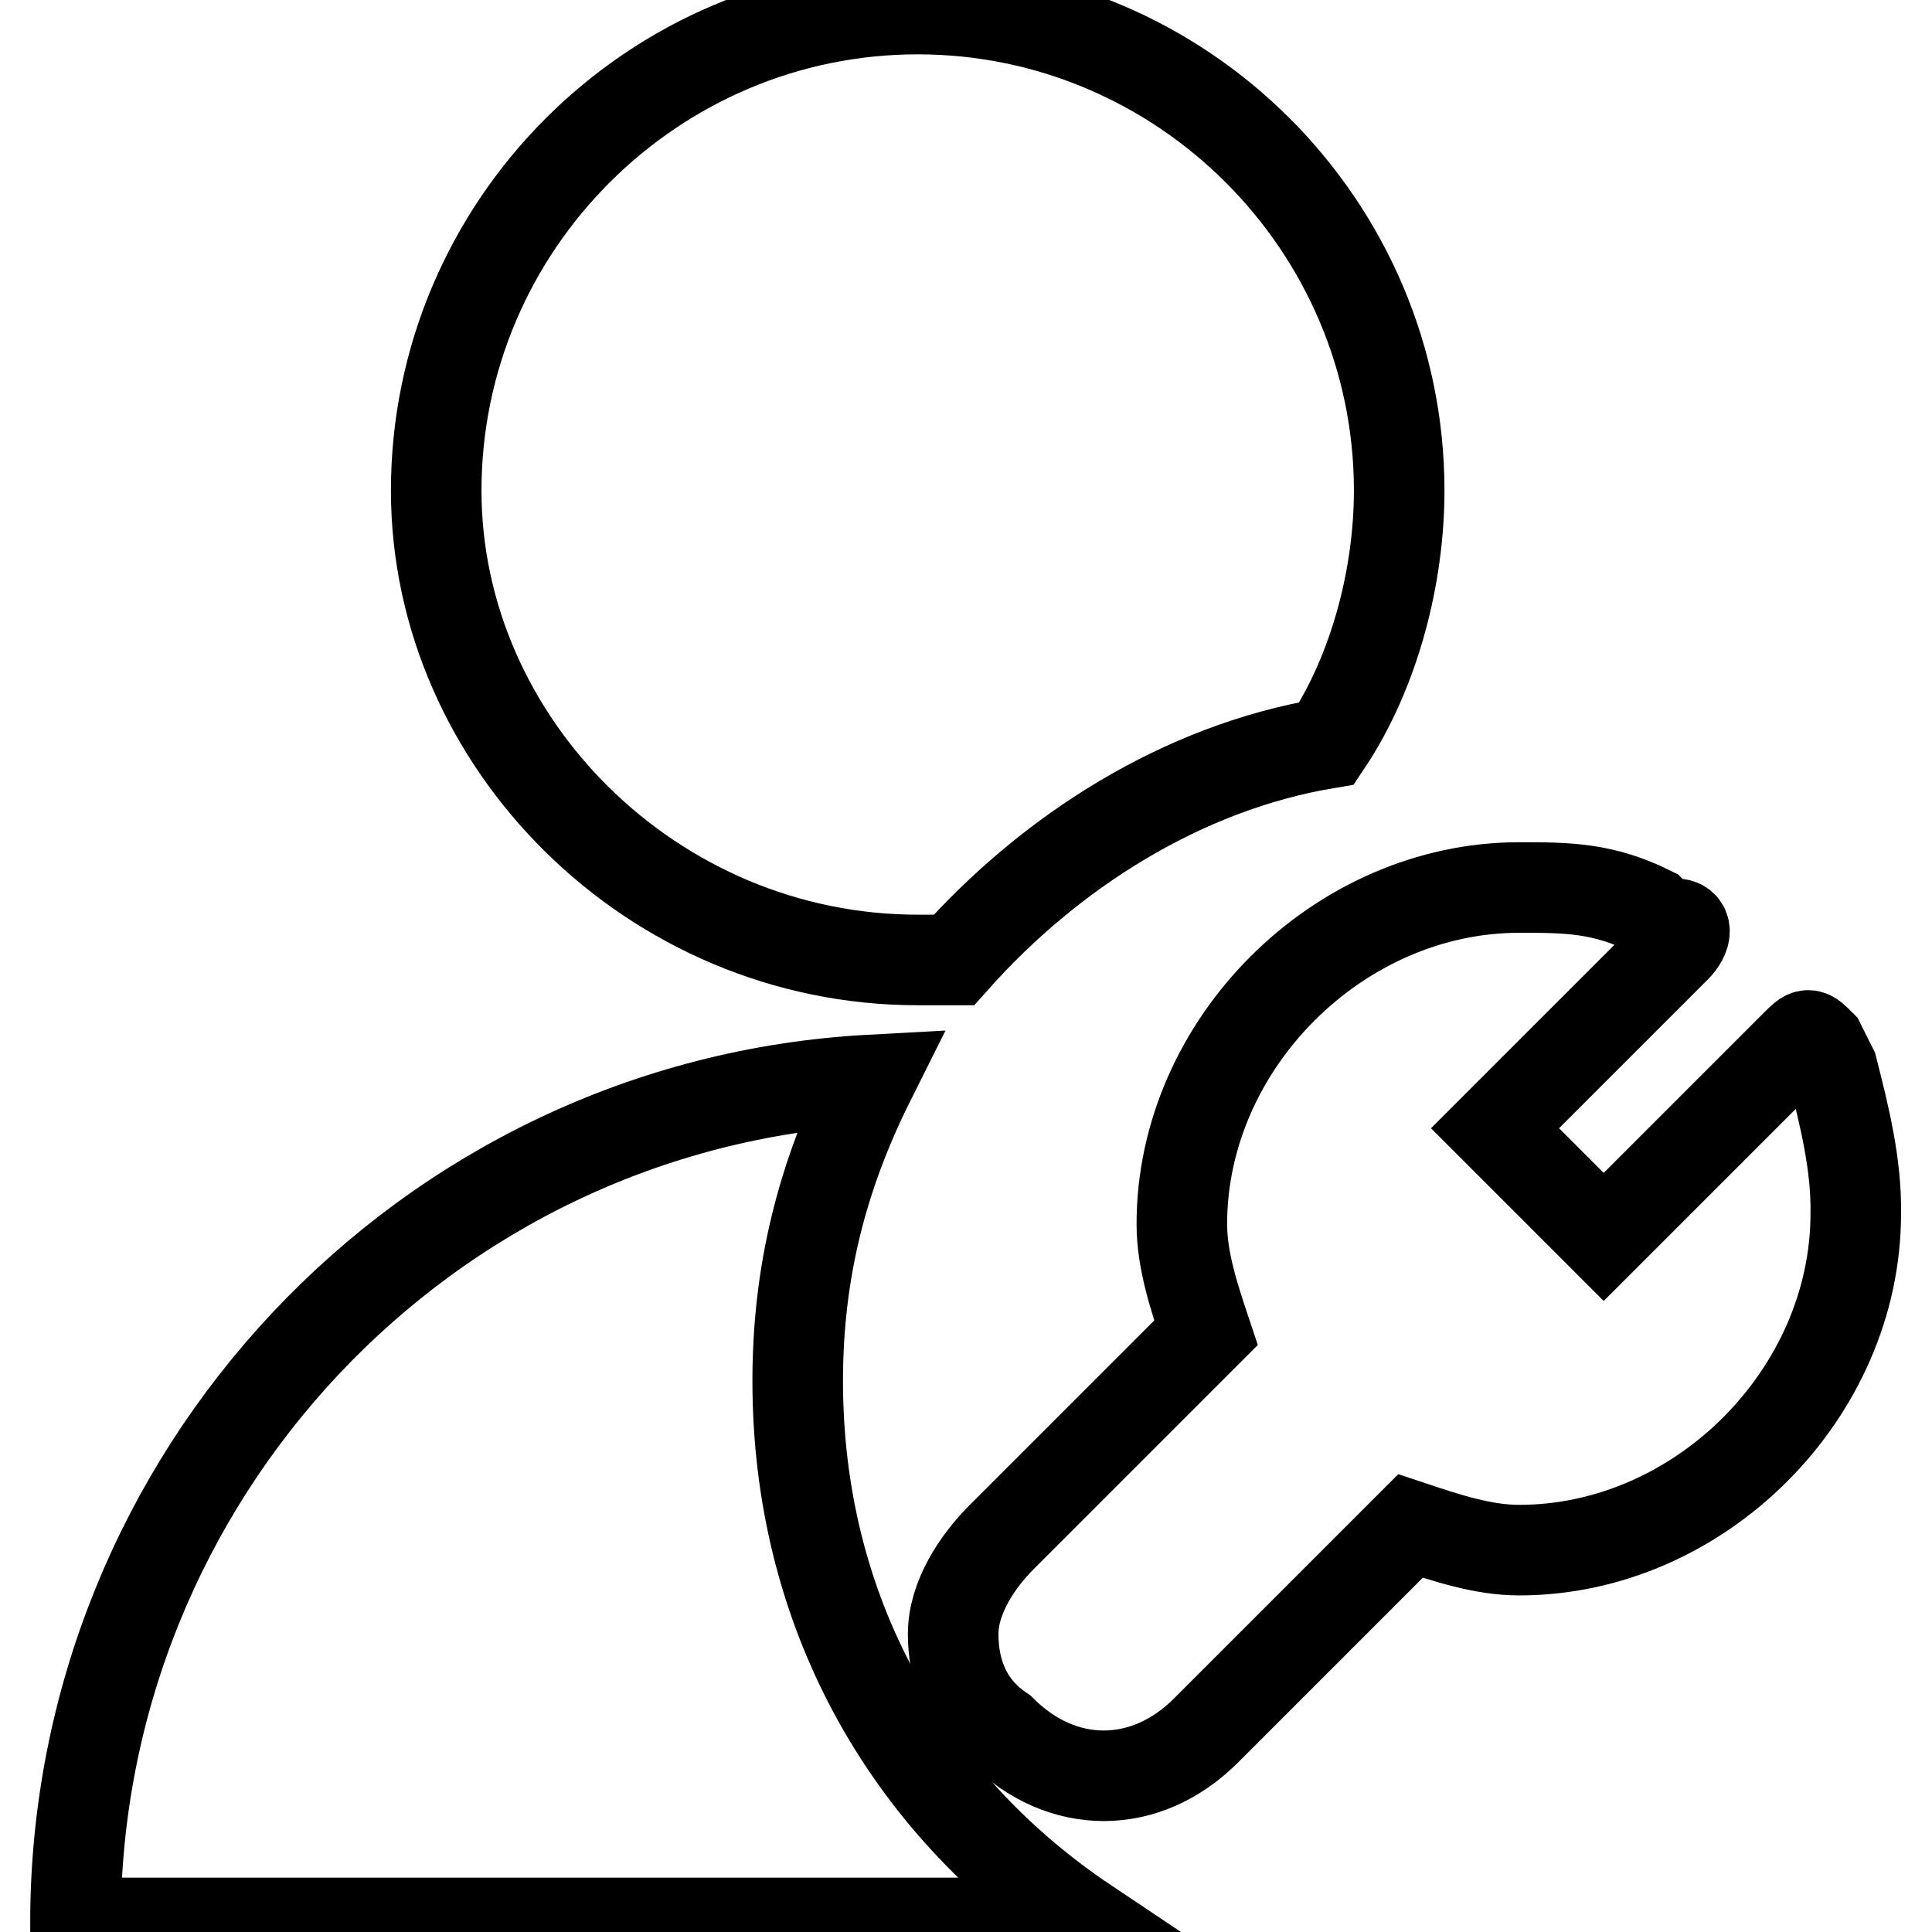
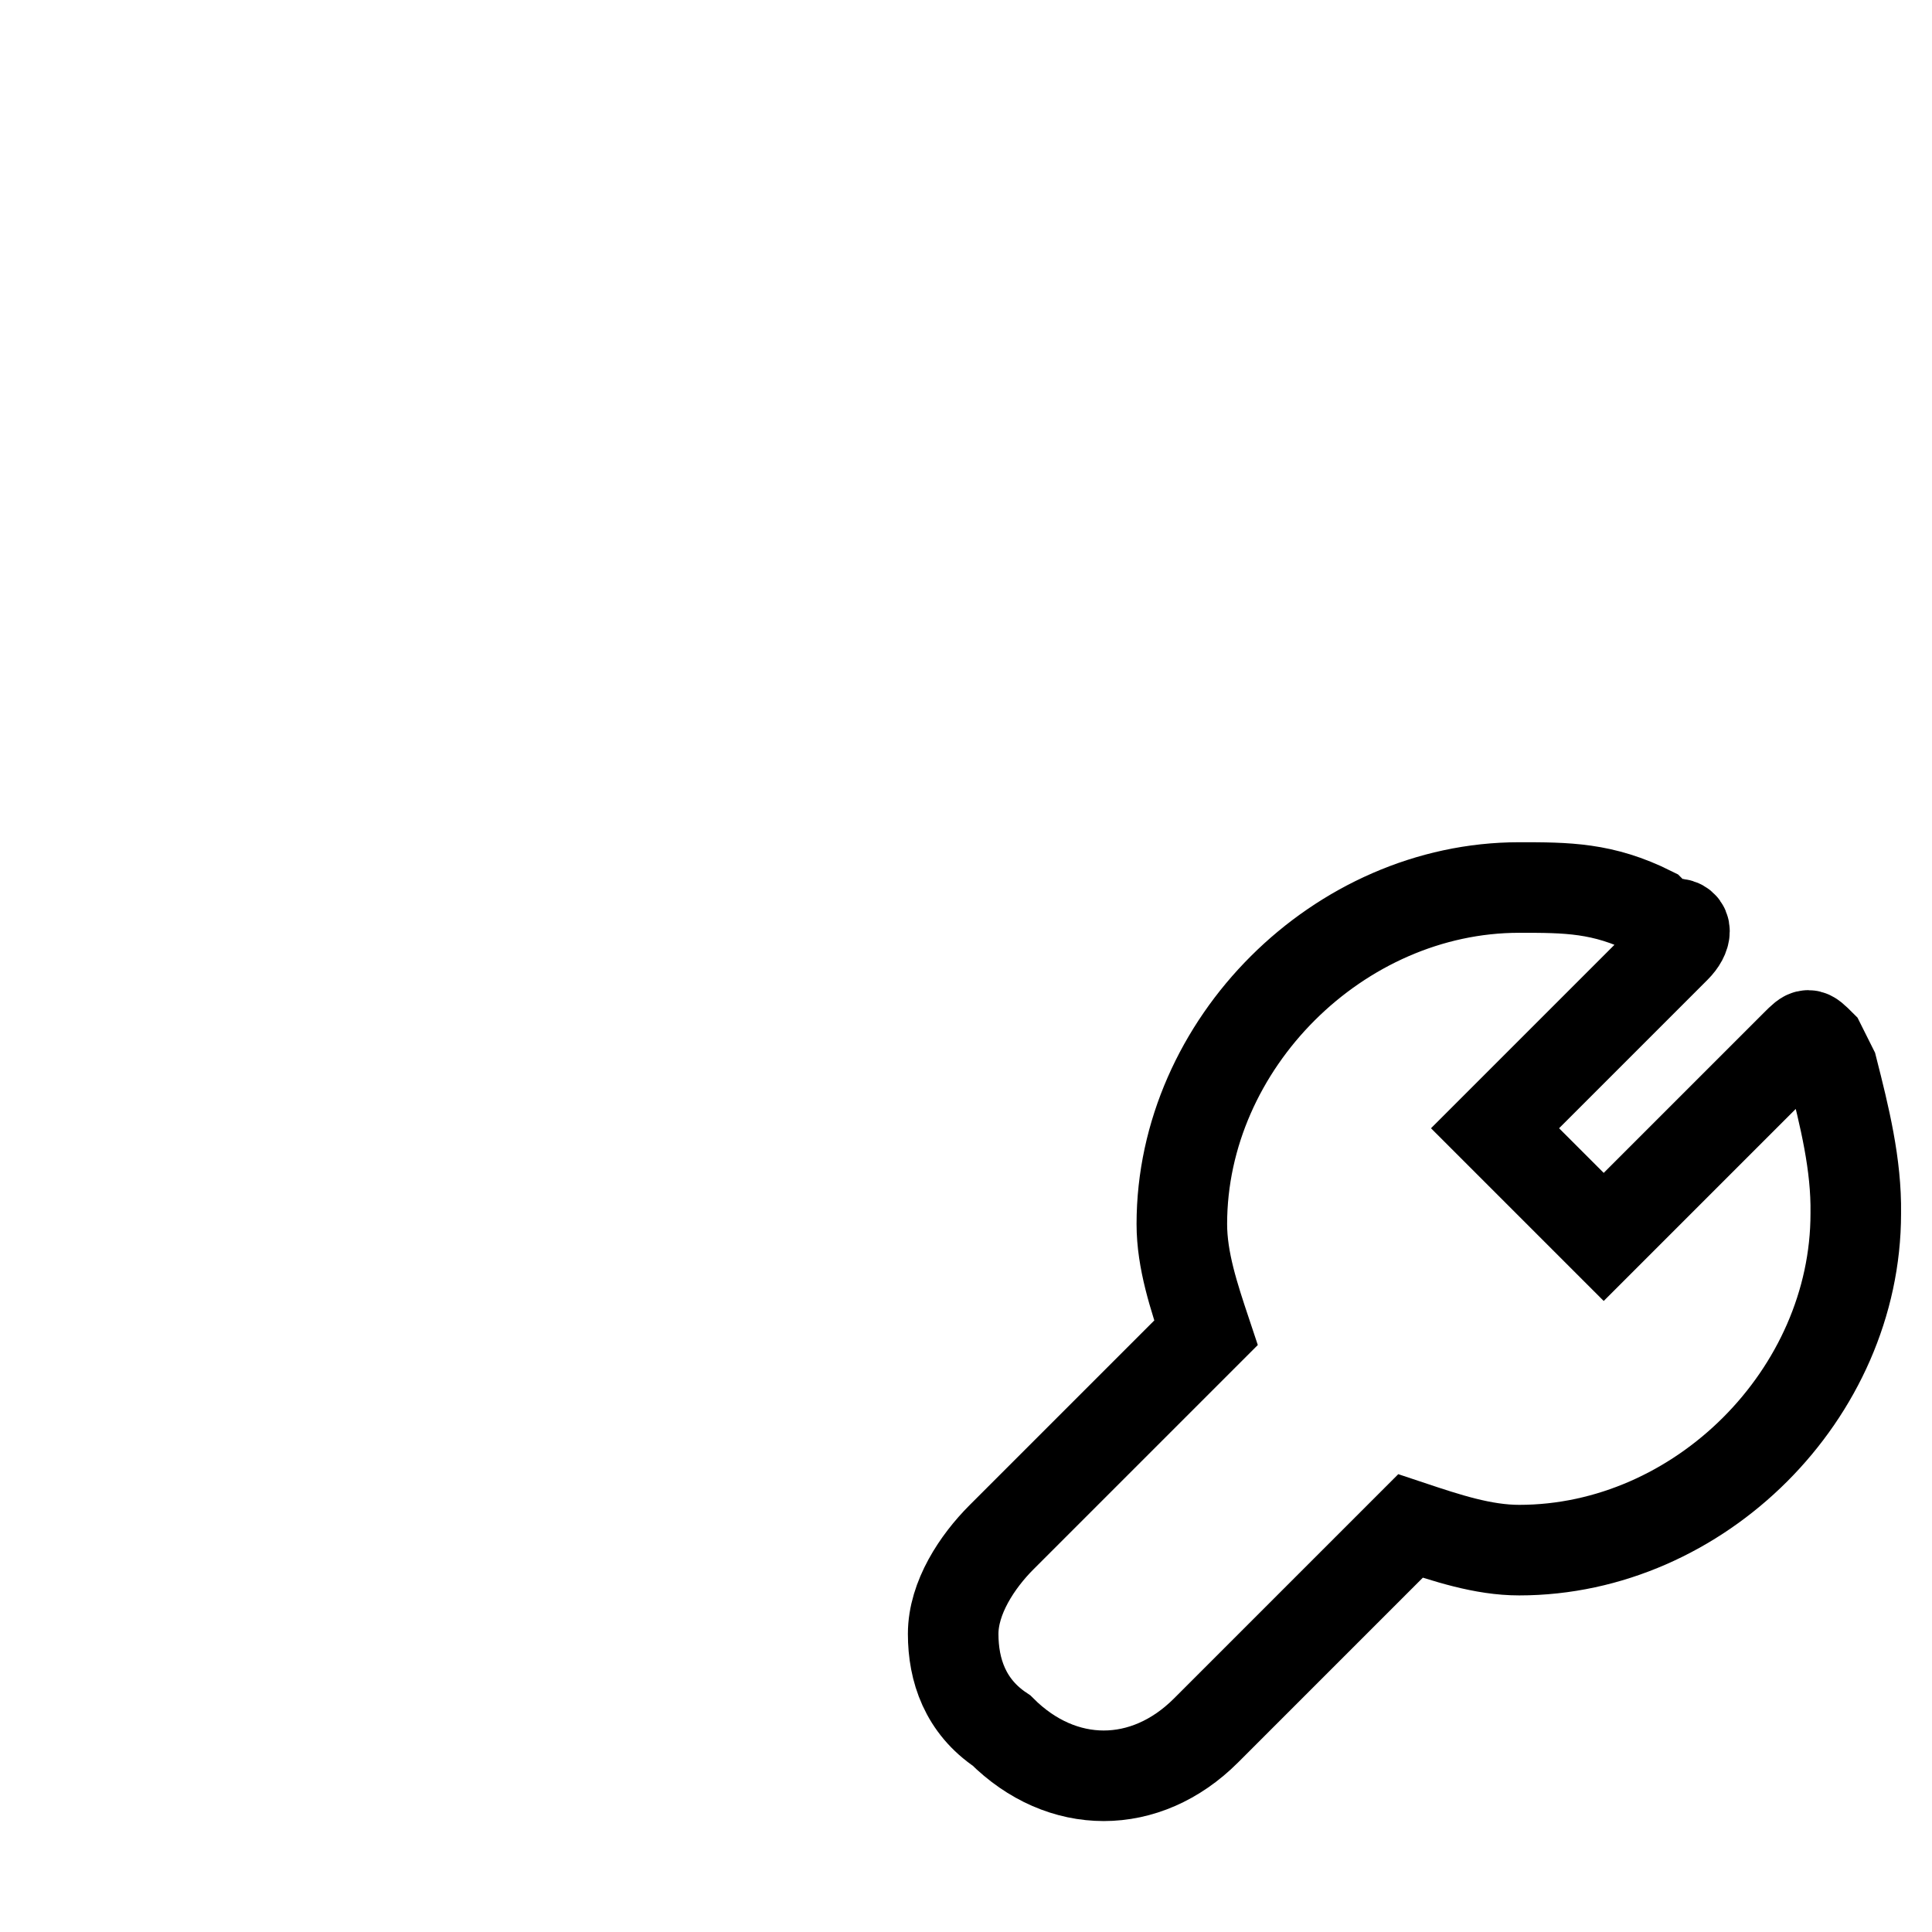
<svg xmlns="http://www.w3.org/2000/svg" version="1.1" x="0px" y="0px" viewBox="0 0 256 256" enable-background="new 0 0 256 256" xml:space="preserve">
  <g>
    <path stroke-width="12" fill-opacity="0" stroke="#000000" d="M242.8,141.6l-1.6-3.2c-1.6-1.6-1.6-1.6-3.2,0l-25.5,25.5l-14.4-14.4l23.9-23.9c1.6-1.6,1.6-3.2,0-3.2h-1.6 l-1.6-1.6c-6.4-3.2-11.2-3.2-17.5-3.2c-23.9,0-44.7,20.7-44.7,44.6c0,4.8,1.6,9.6,3.2,14.4l-27.1,27.1c-3.2,3.2-6.4,8-6.4,12.8 c0,4.8,1.6,9.6,6.4,12.8c8,8,19.1,8,27.1,0l27.1-27.1c4.8,1.6,9.6,3.2,14.4,3.2c23.9,0,44.6-20.7,44.6-44.6 C246,154.3,244.4,147.9,242.8,141.6L242.8,141.6z" />
-     <path stroke-width="12" fill-opacity="0" stroke="#000000" d="M105.7,183c0-14.4,3.2-27.1,9.6-39.9C56.2,146.3,10,195.8,10,254.8h133.9C120,238.8,105.7,213.3,105.7,183z  M121.6,127.2h4.8c12.8-14.4,30.3-25.5,49.4-28.7c6.4-9.6,9.6-22.3,9.6-33.5c0-35.1-28.7-63.8-63.8-63.8 C86.5,1.2,57.8,29.9,57.8,65C57.8,98.5,86.5,127.2,121.6,127.2L121.6,127.2z" />
  </g>
</svg>